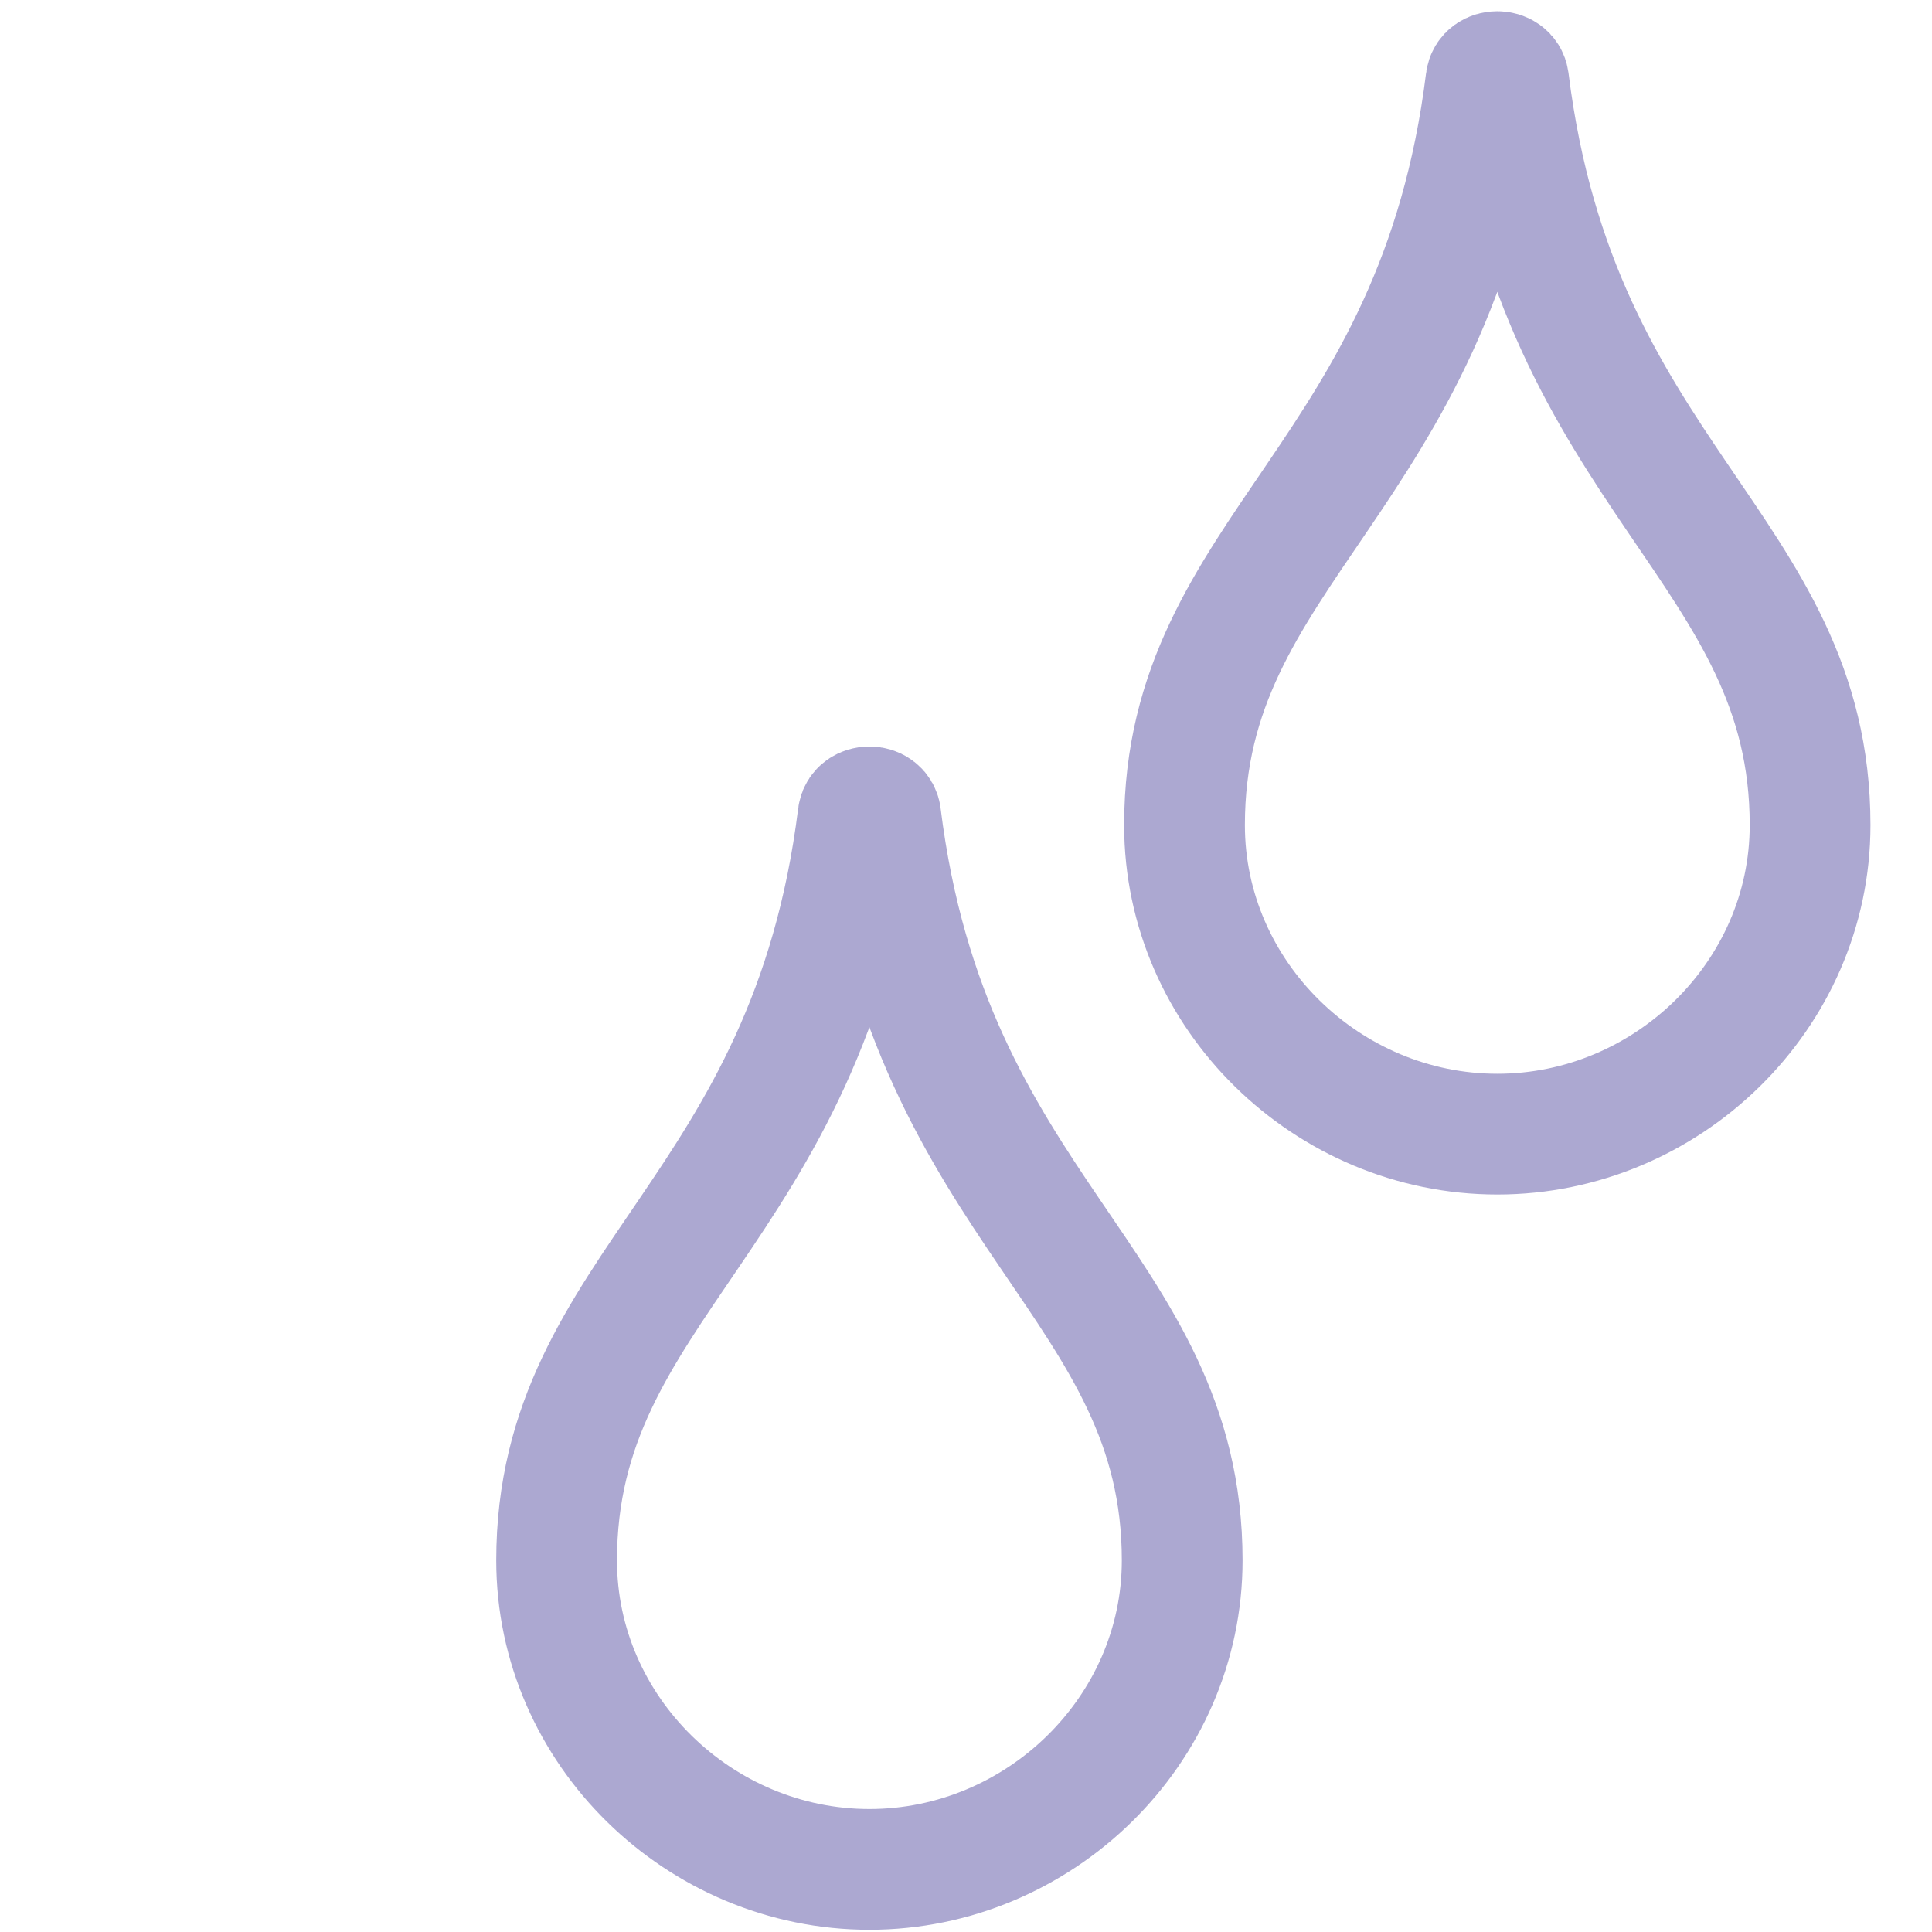
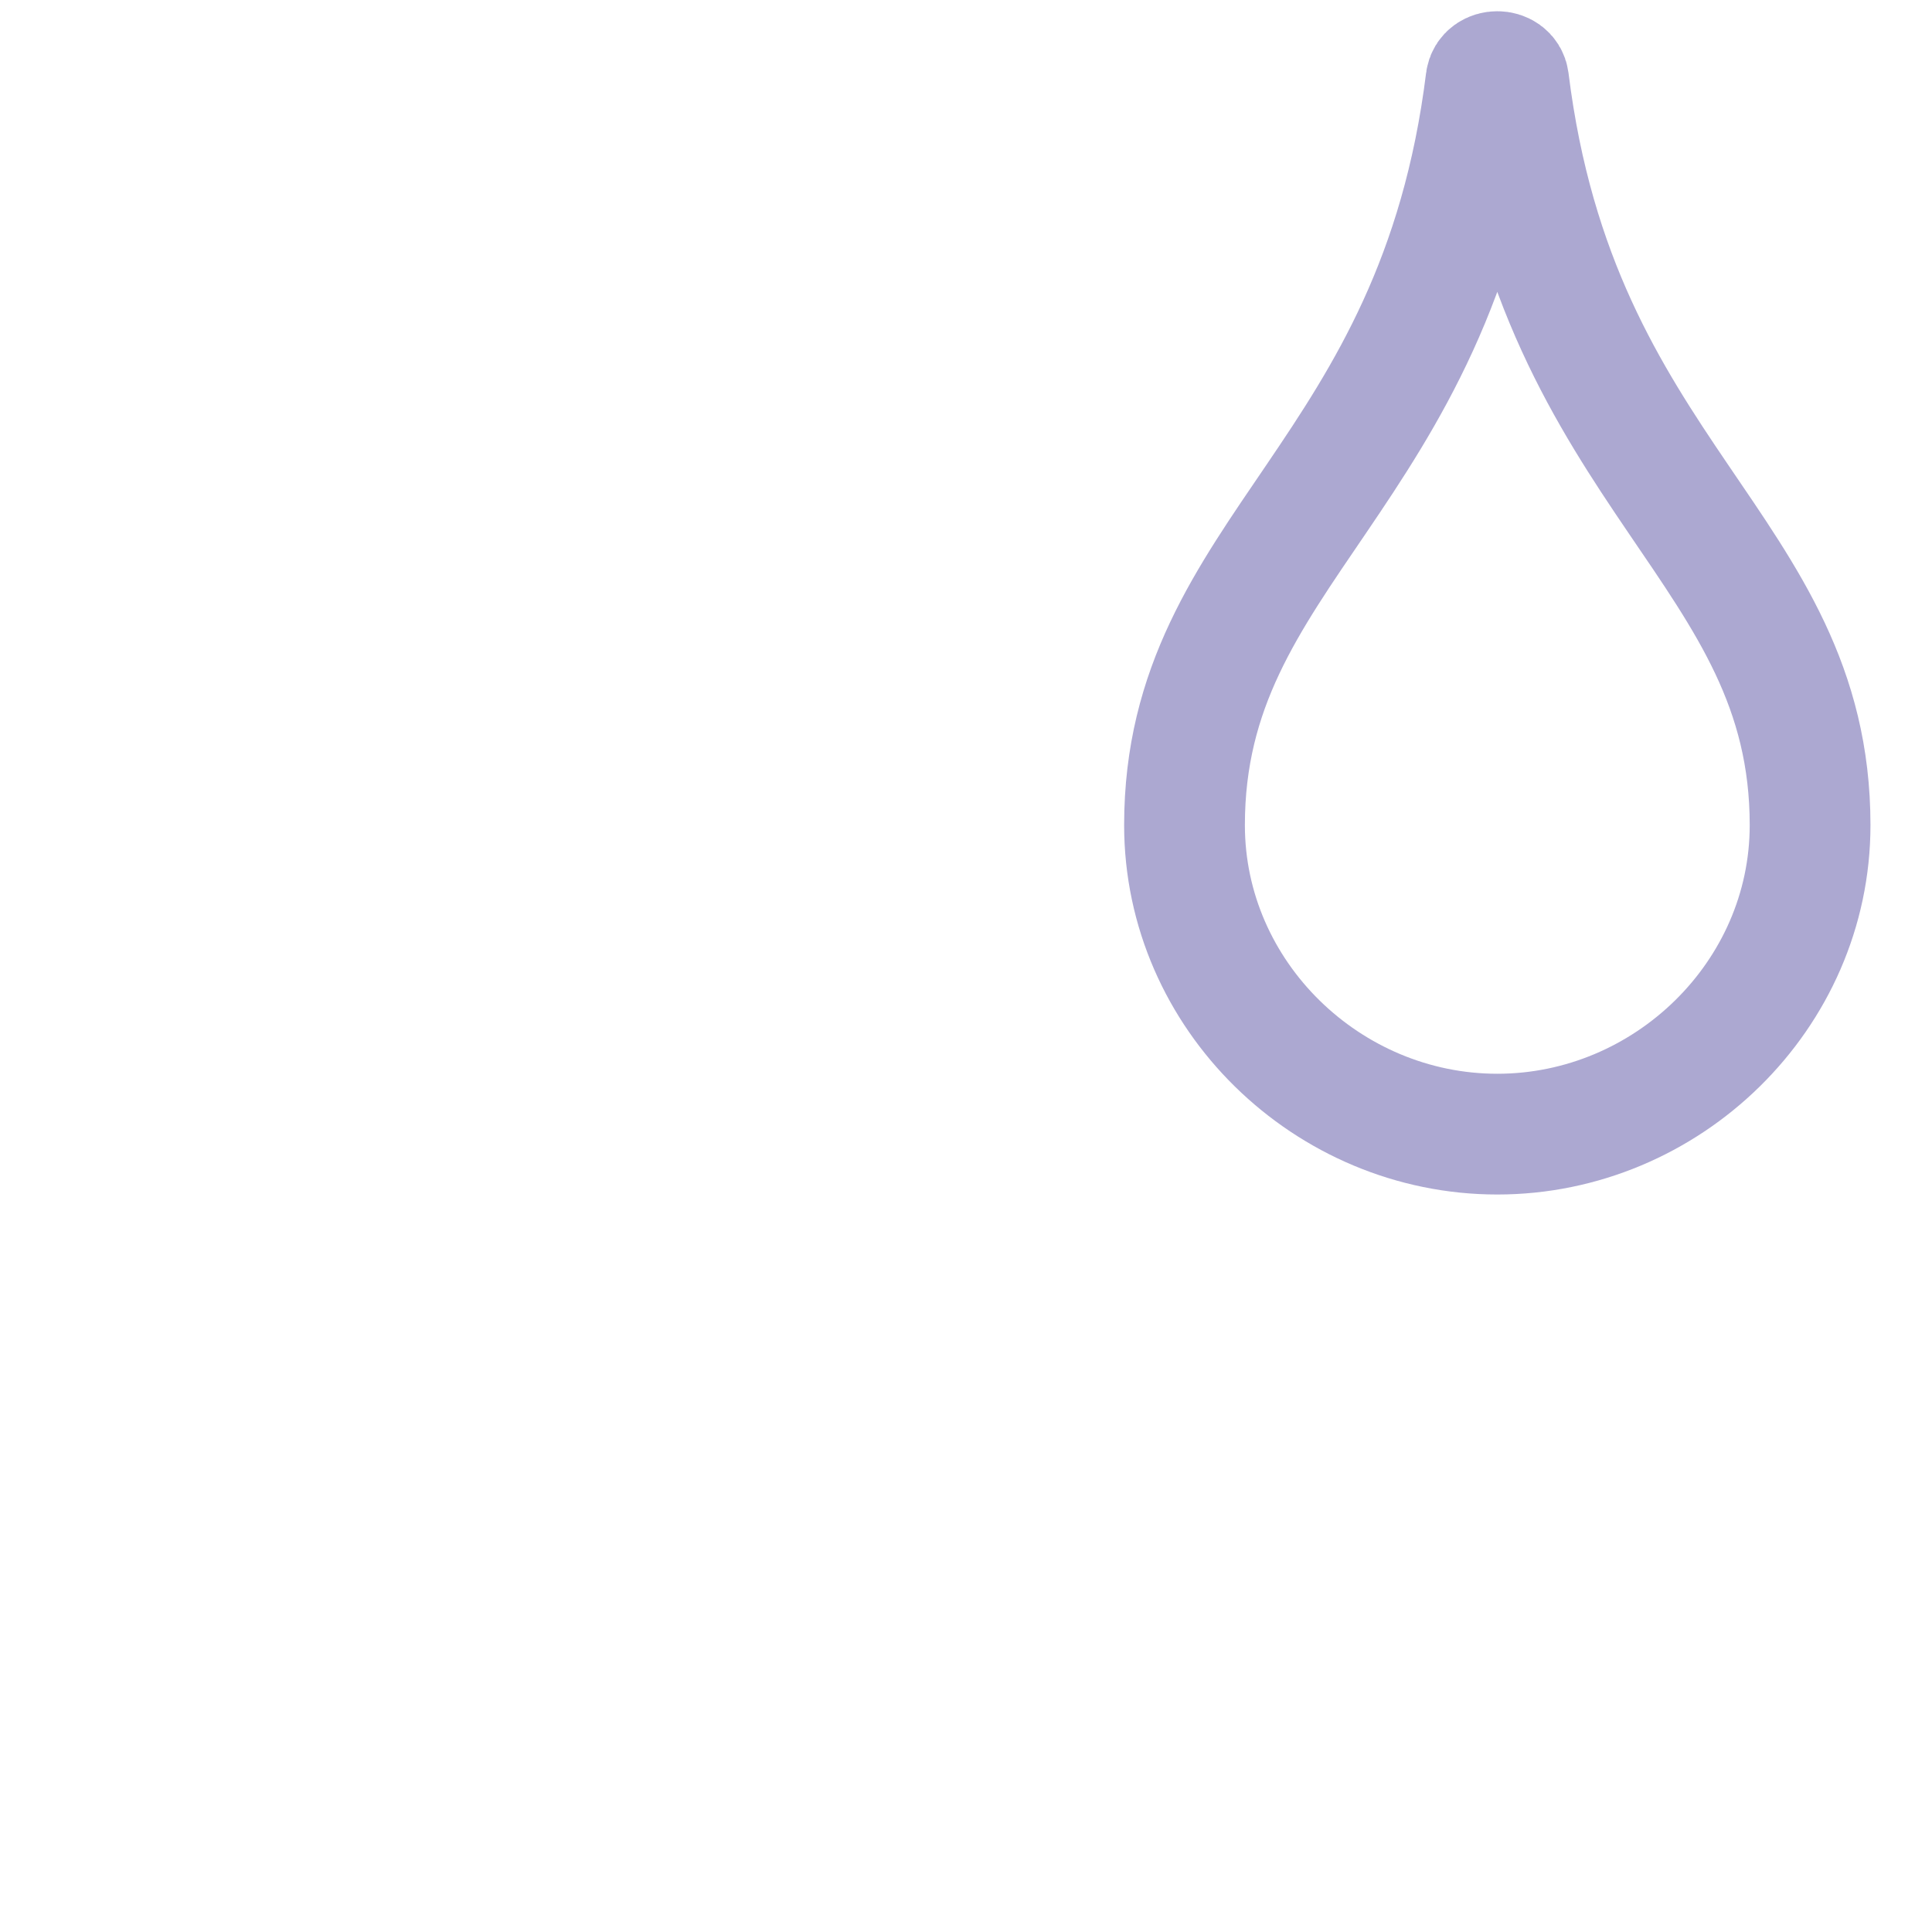
<svg xmlns="http://www.w3.org/2000/svg" width="40" height="40" viewBox="0 0 40 40" fill="none">
-   <path d="M11.524 32.306C11.524 26.582 16.744 25.12 17.766 16.89C17.796 16.644 18.204 16.644 18.234 16.89C19.256 25.12 24.476 26.584 24.476 32.306C24.476 35.836 21.512 38.704 18 38.704C14.488 38.704 11.524 35.836 11.524 32.306Z" stroke="#ACA8D1" stroke-width="2.5" stroke-linejoin="round" />
  <path d="M24.524 17.083C24.524 11.361 29.744 9.897 30.766 1.667C30.796 1.421 31.202 1.421 31.234 1.667C32.256 9.897 37.476 11.361 37.476 17.083C37.476 20.613 34.512 23.481 31 23.481C27.488 23.481 24.524 20.613 24.524 17.083Z" stroke="#ACA8D1" stroke-width="2.5" stroke-linejoin="round" />
</svg>